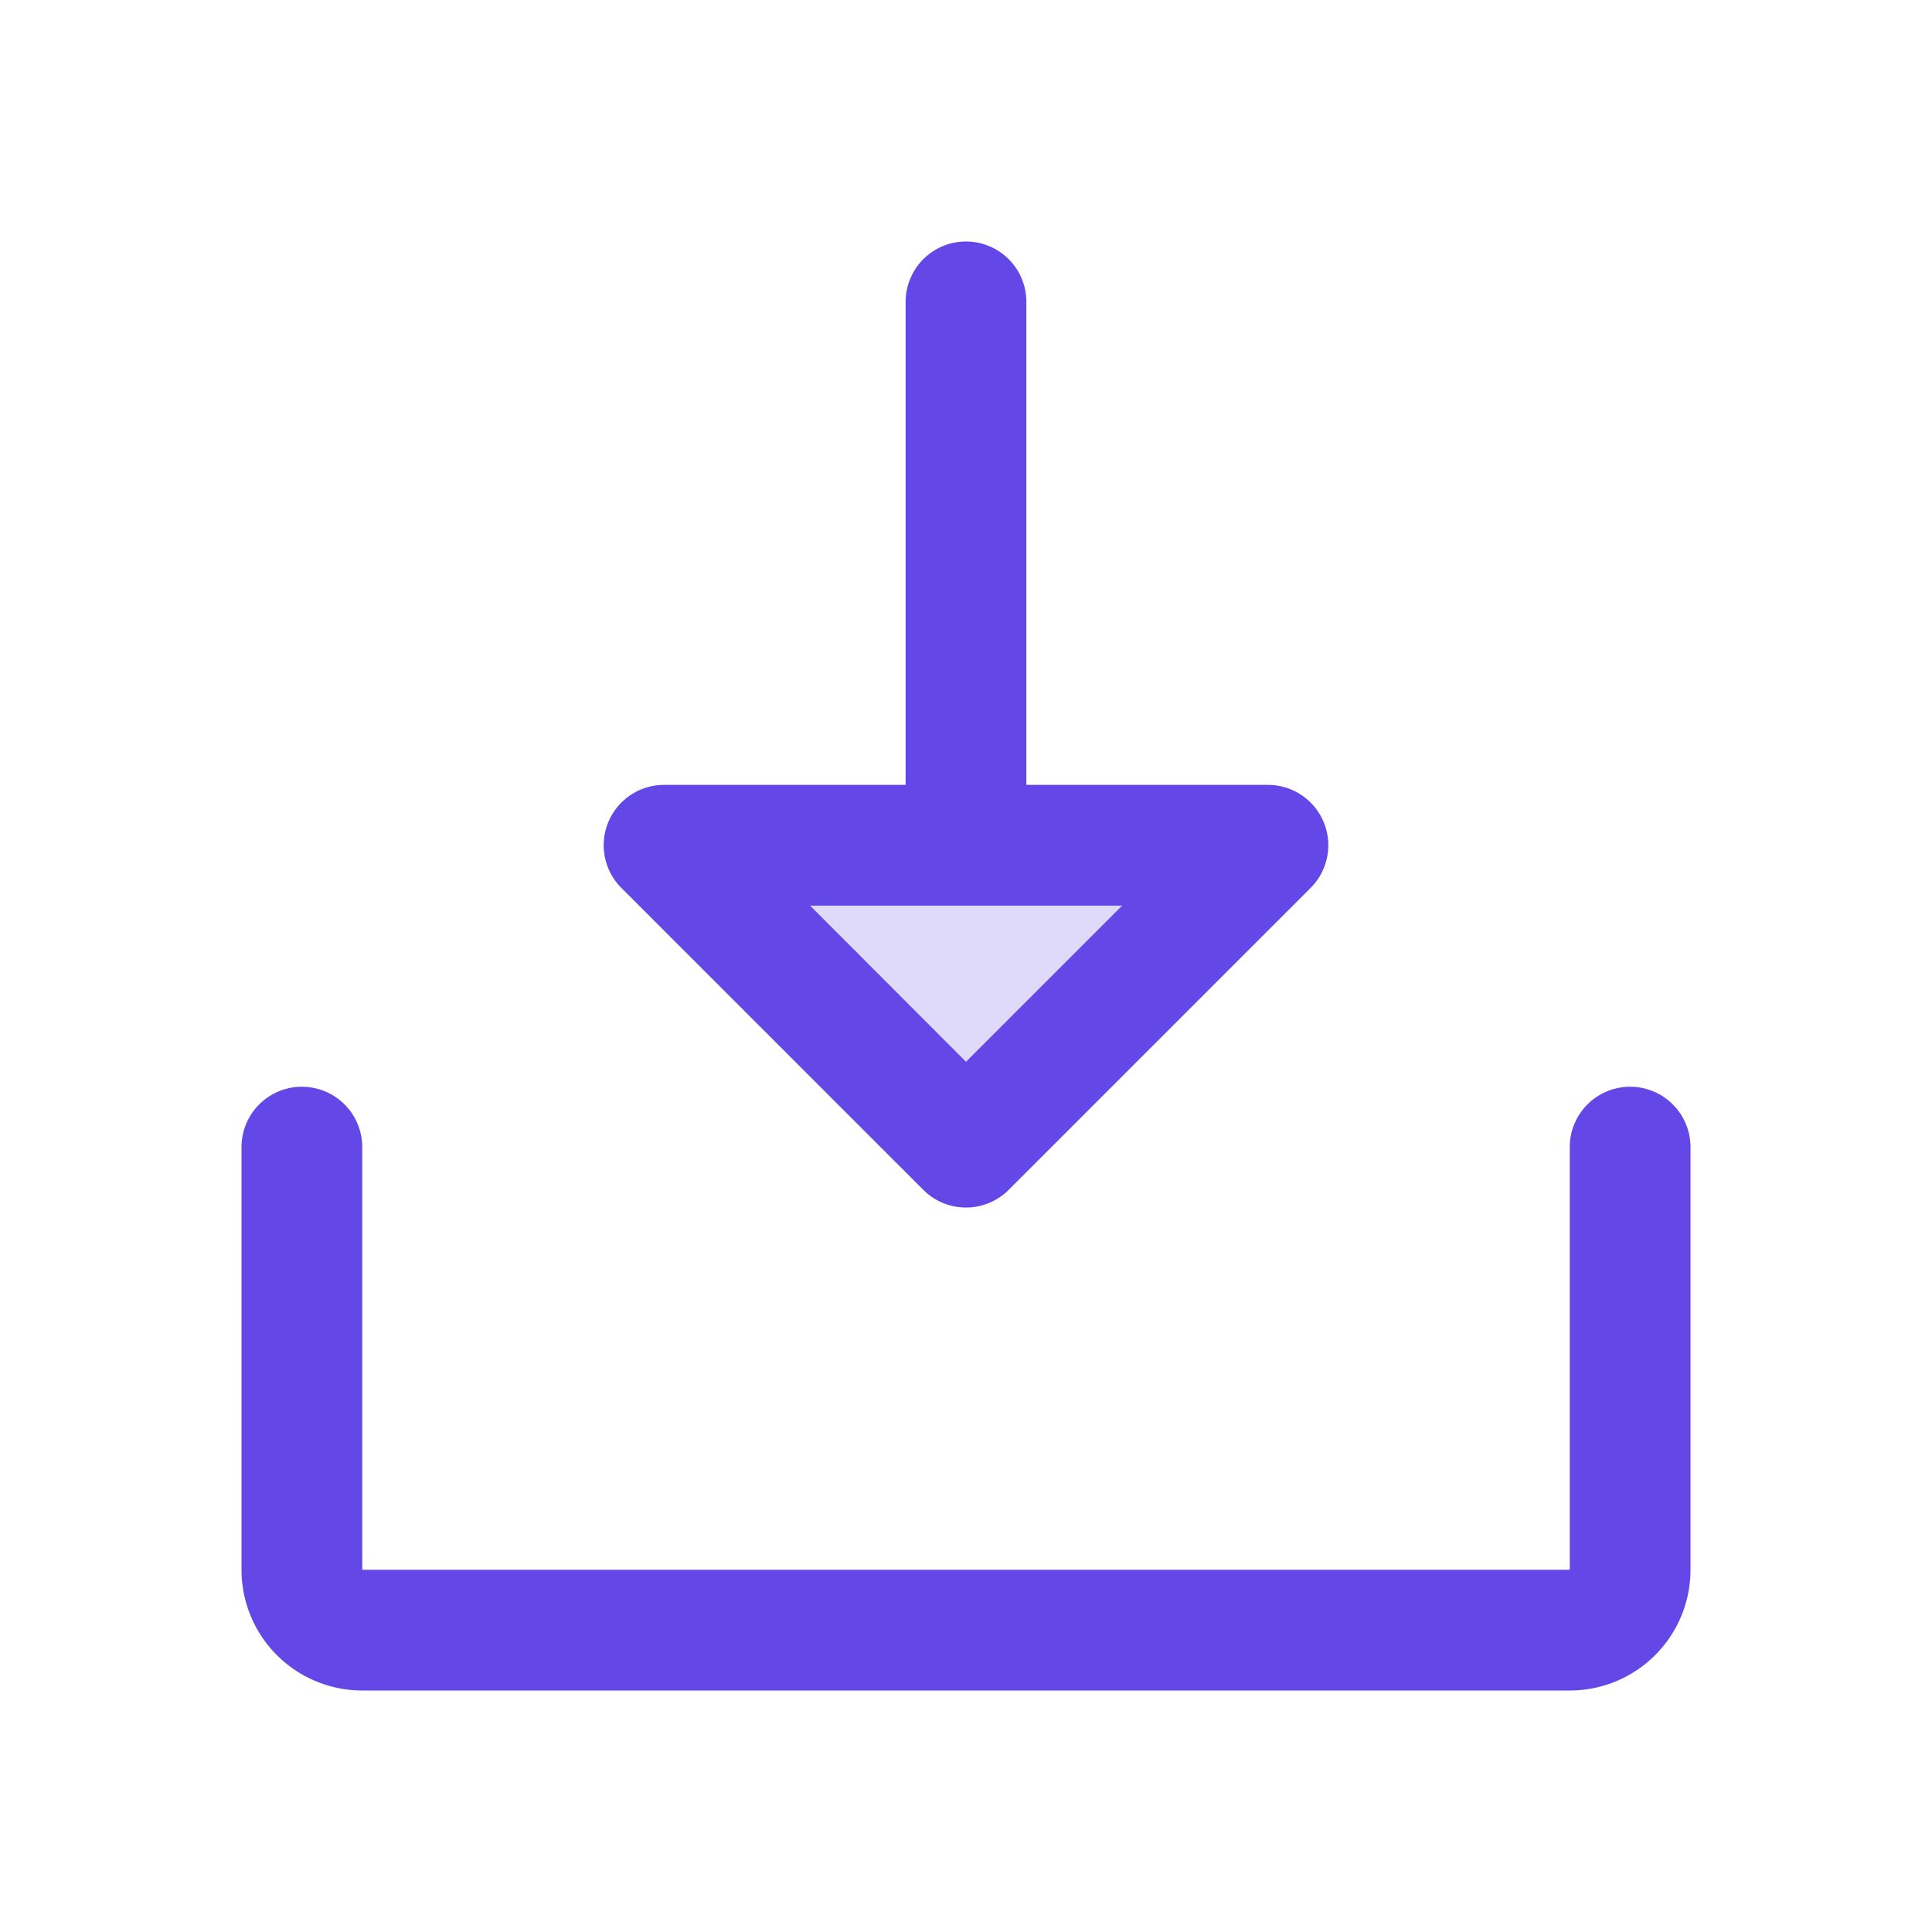
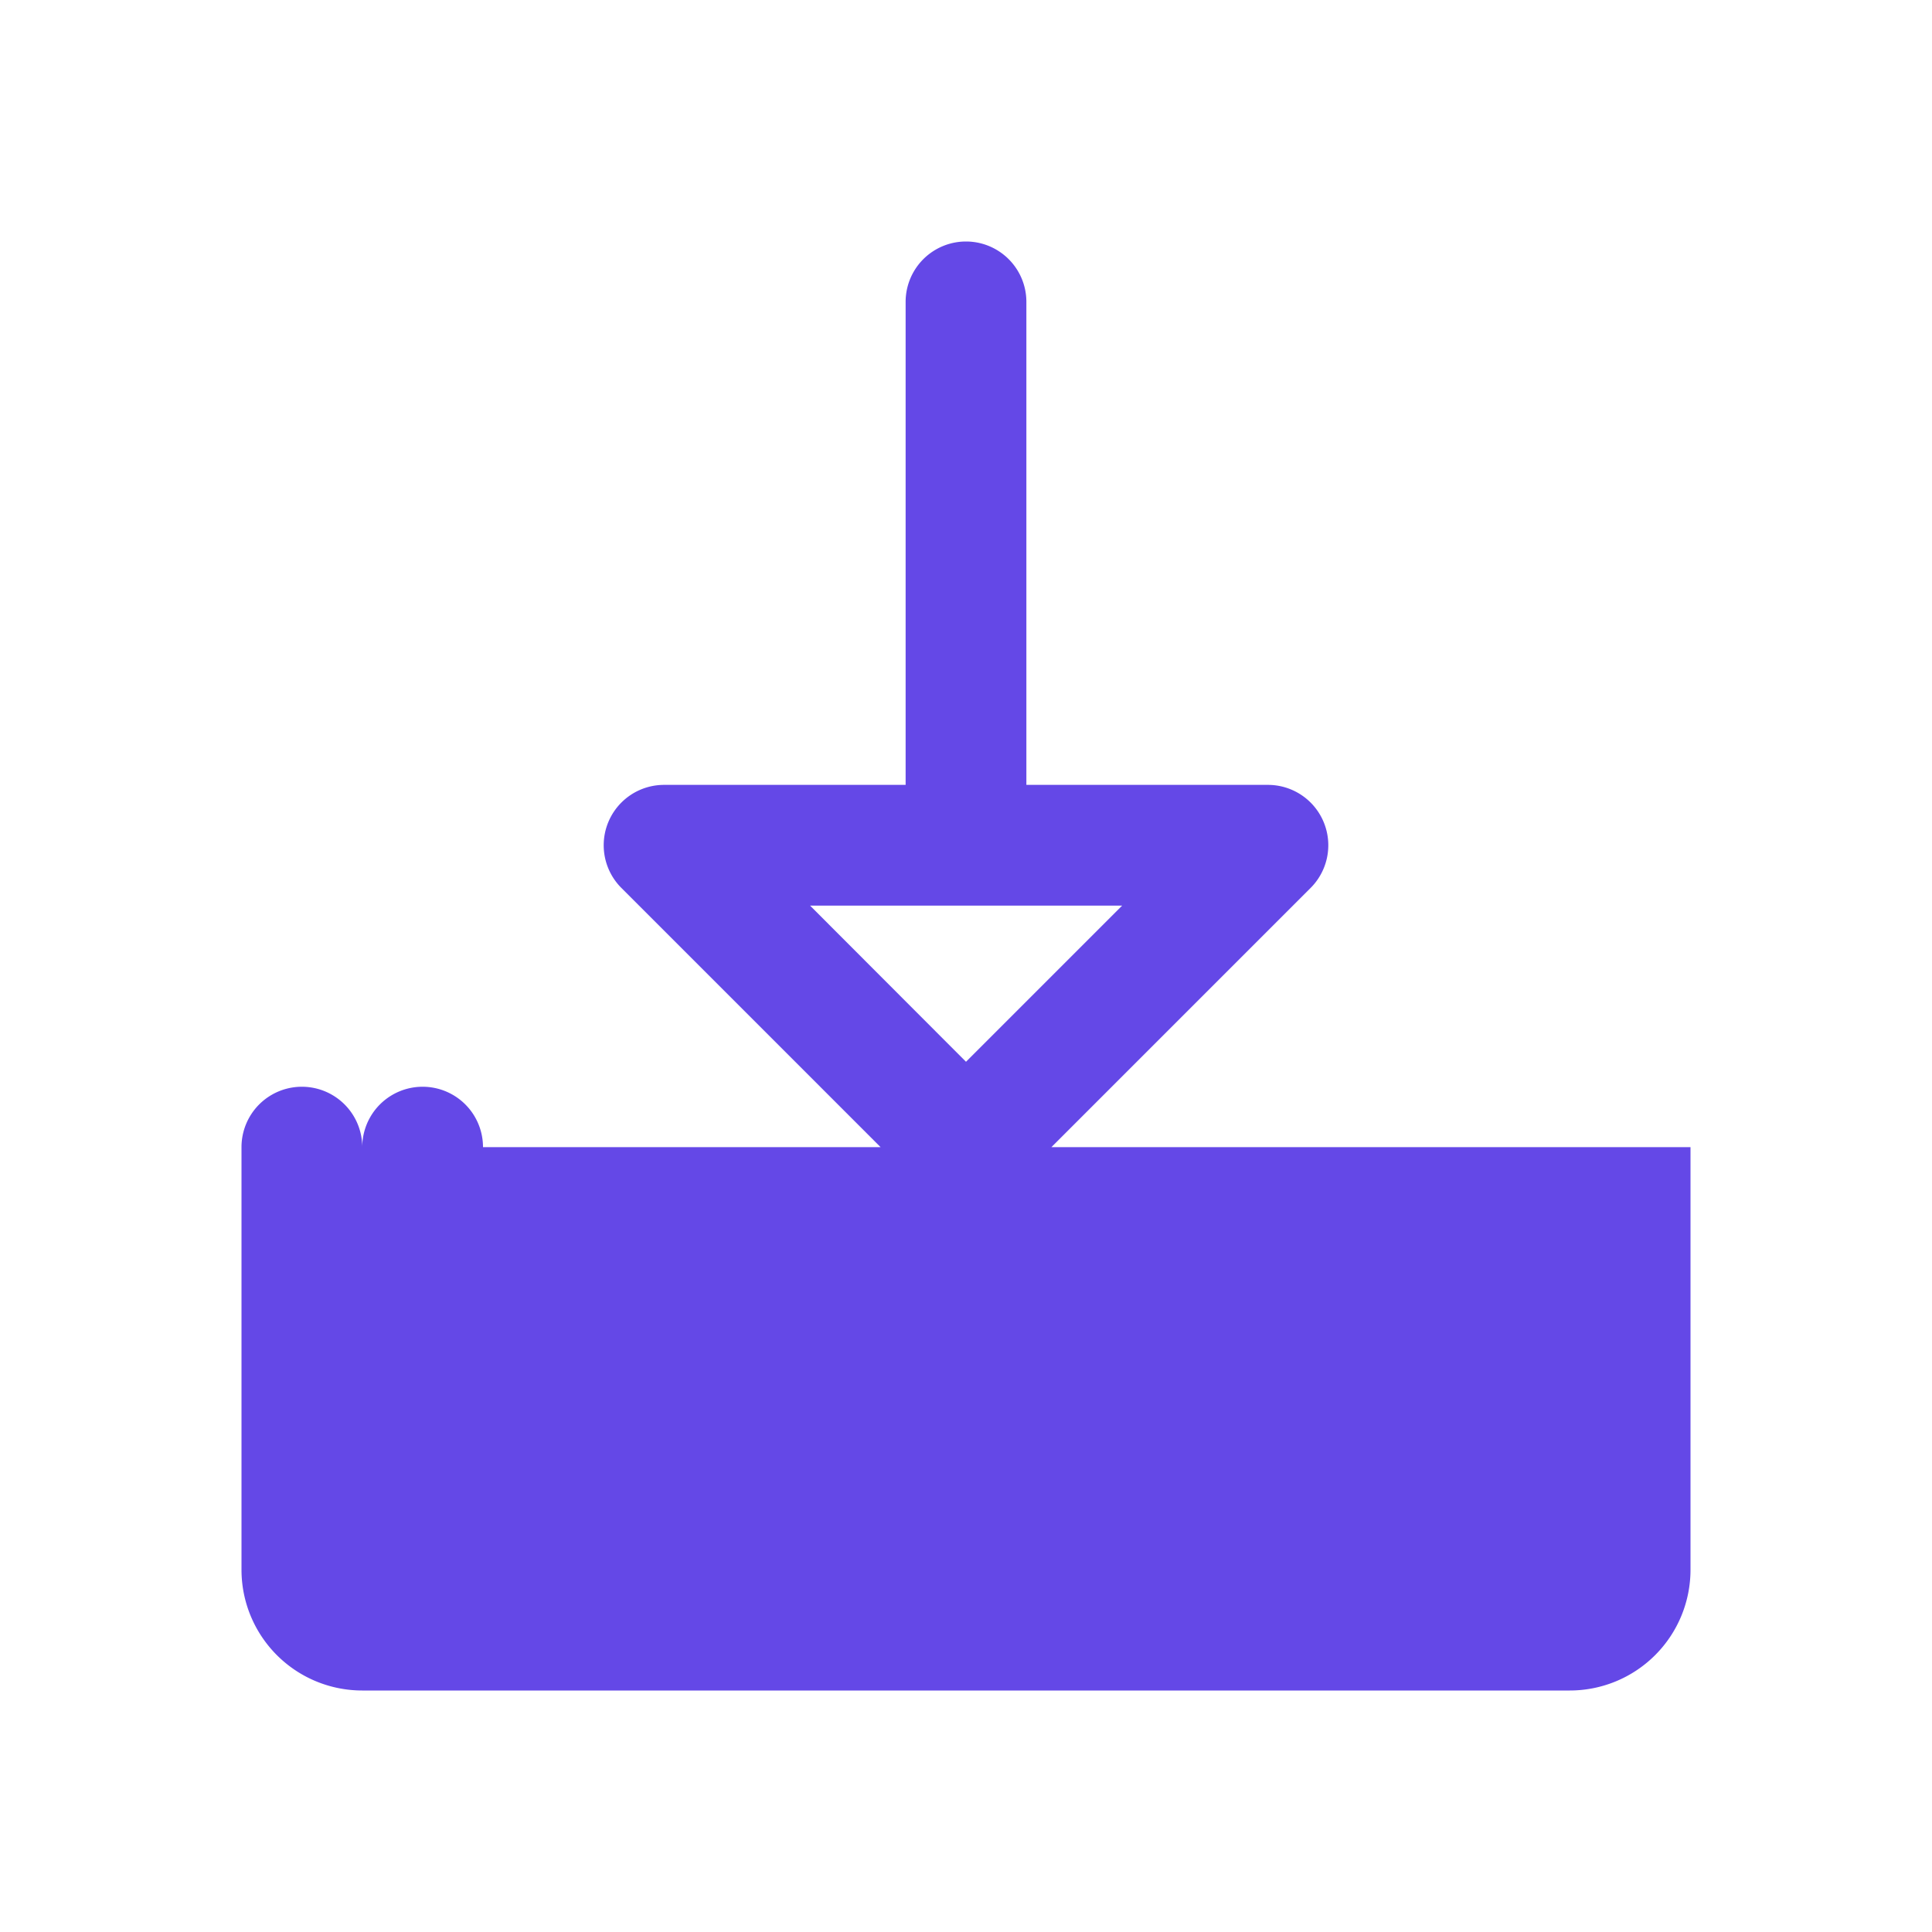
<svg xmlns="http://www.w3.org/2000/svg" width="32" height="32" fill="#6448e7" viewBox="0 0 256 256">
-   <path d="M168,112l-40,40L88,112Z" opacity="0.2" />
-   <path d="M224,152v56a16,16,0,0,1-16,16H48a16,16,0,0,1-16-16V152a8,8,0,0,1,16,0v56H208V152a8,8,0,0,1,16,0ZM82.34,117.66A8,8,0,0,1,88,104h32V40a8,8,0,0,1,16,0v64h32a8,8,0,0,1,5.66,13.66l-40,40a8,8,0,0,1-11.32,0Zm25,2.34L128,140.69,148.69,120Z" />
+   <path d="M224,152v56a16,16,0,0,1-16,16H48a16,16,0,0,1-16-16V152a8,8,0,0,1,16,0v56V152a8,8,0,0,1,16,0ZM82.34,117.66A8,8,0,0,1,88,104h32V40a8,8,0,0,1,16,0v64h32a8,8,0,0,1,5.66,13.66l-40,40a8,8,0,0,1-11.32,0Zm25,2.34L128,140.69,148.69,120Z" />
</svg>